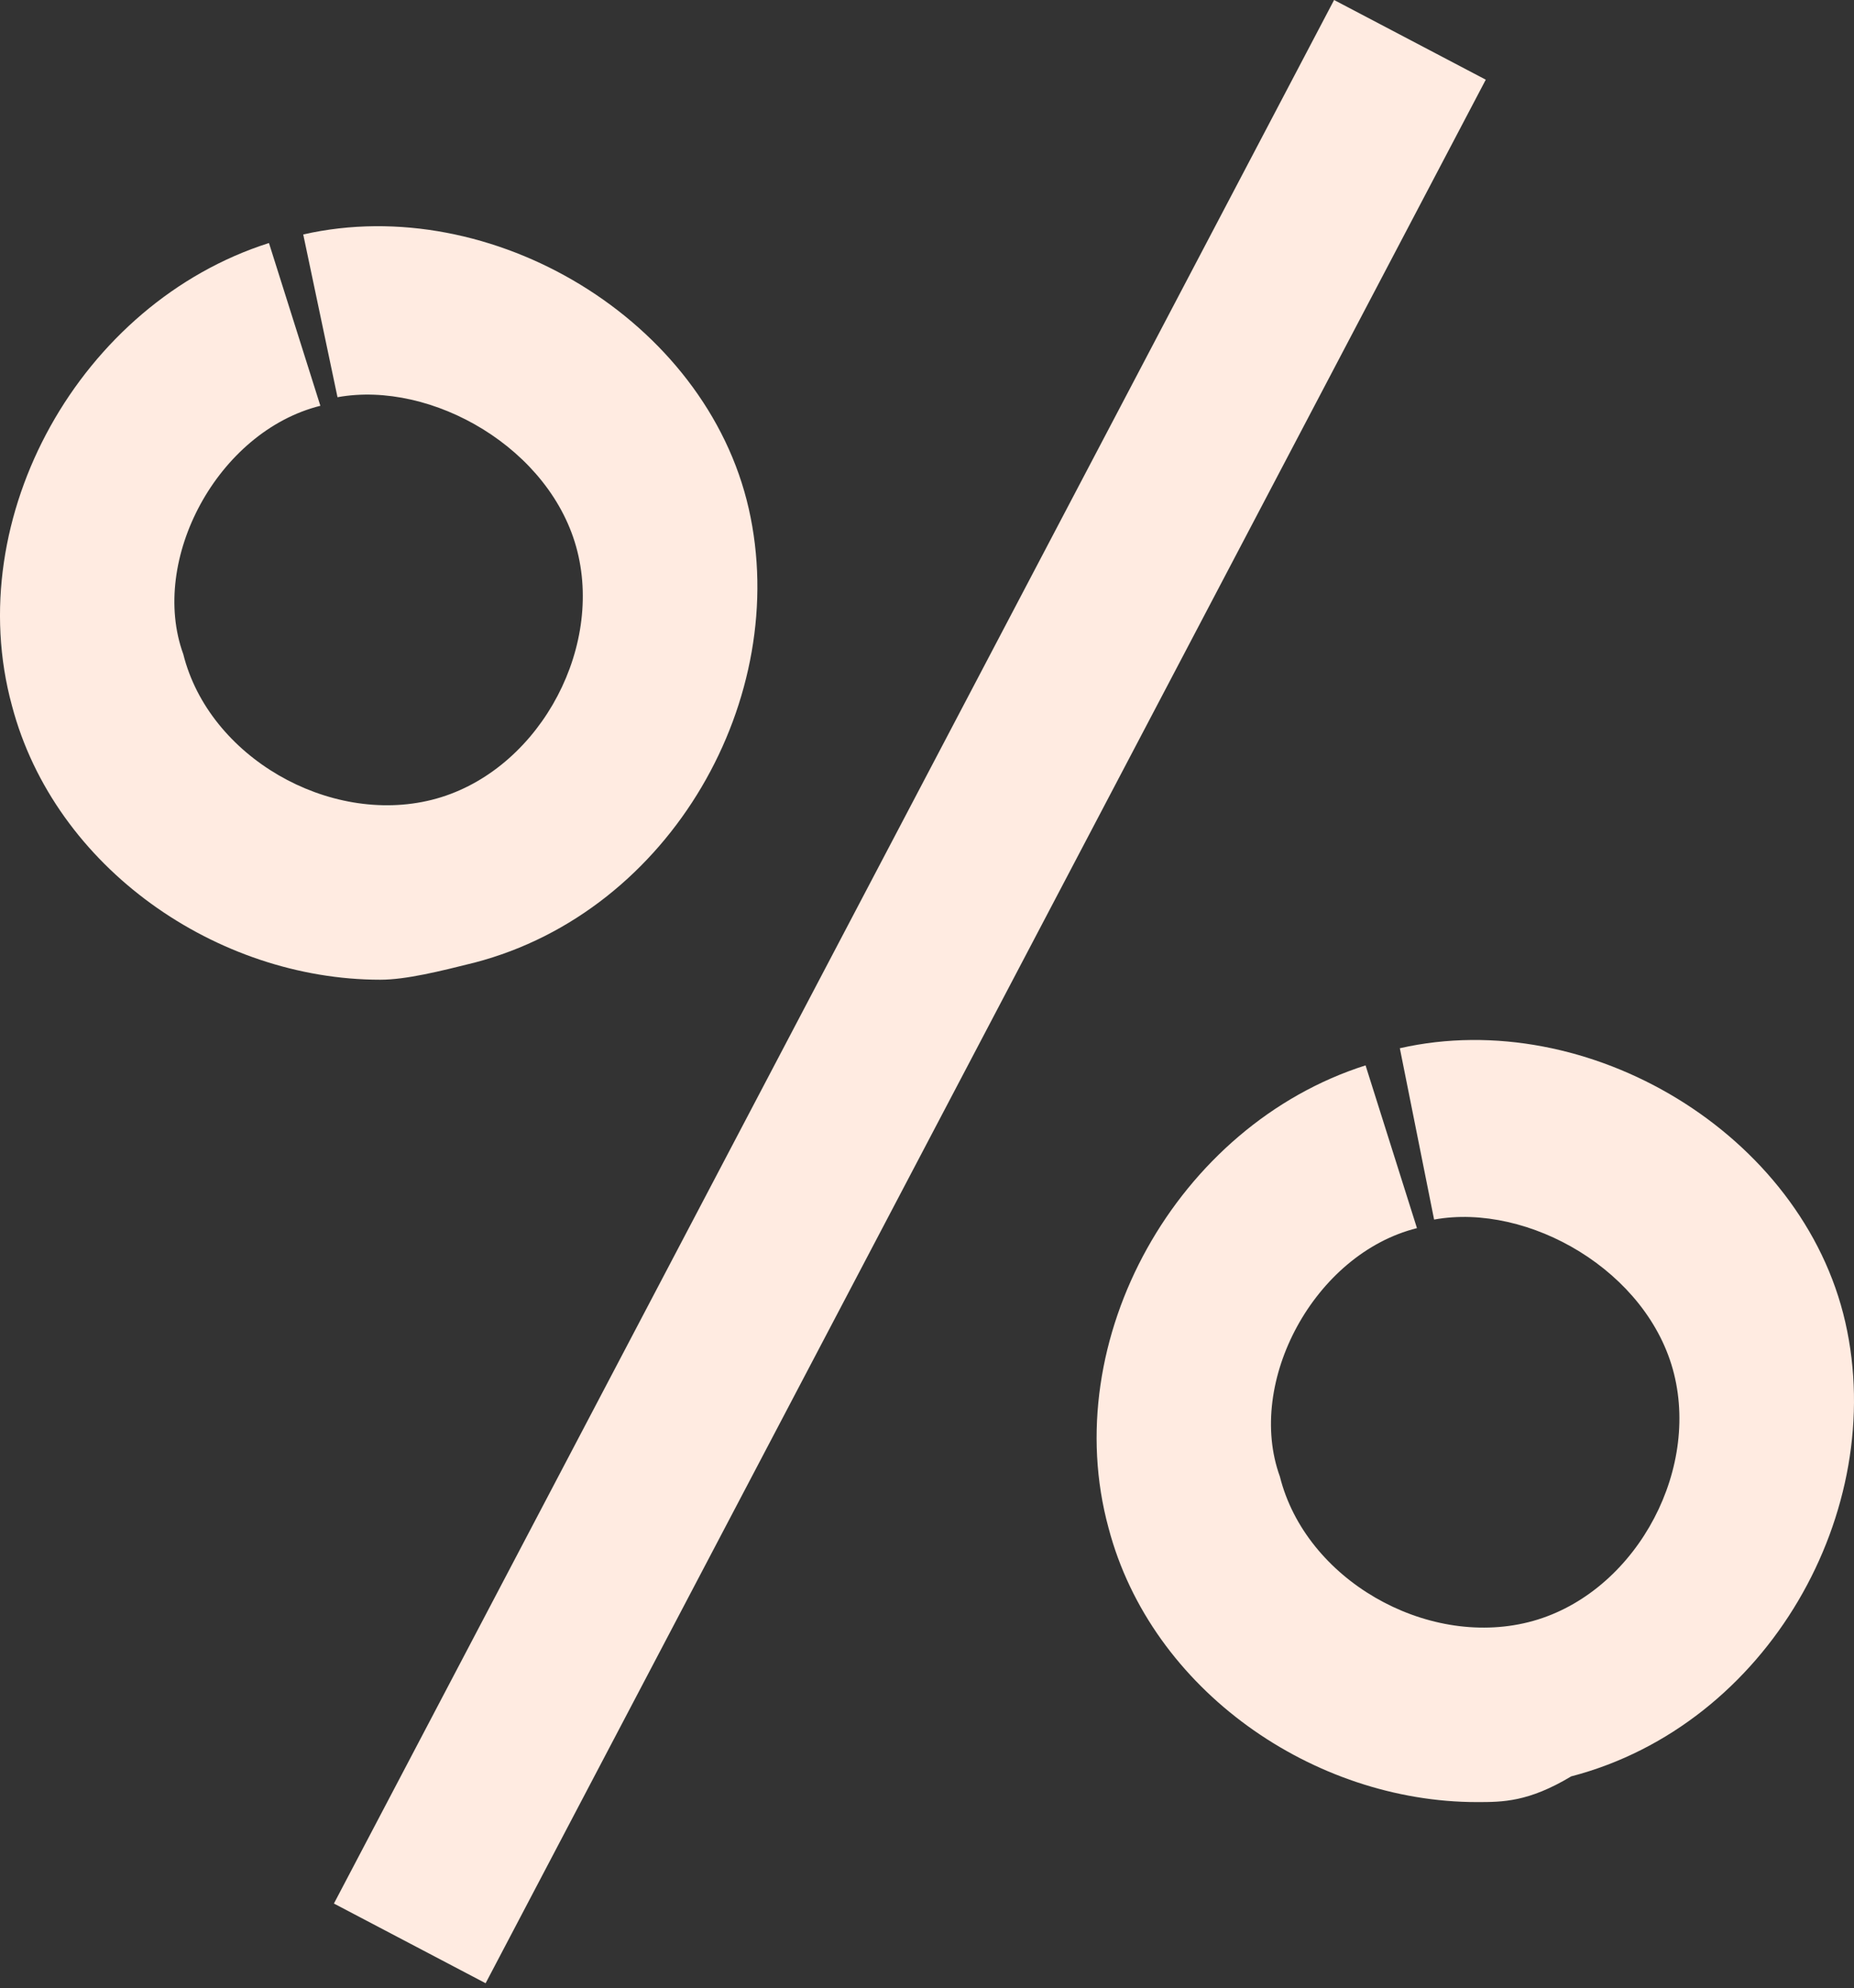
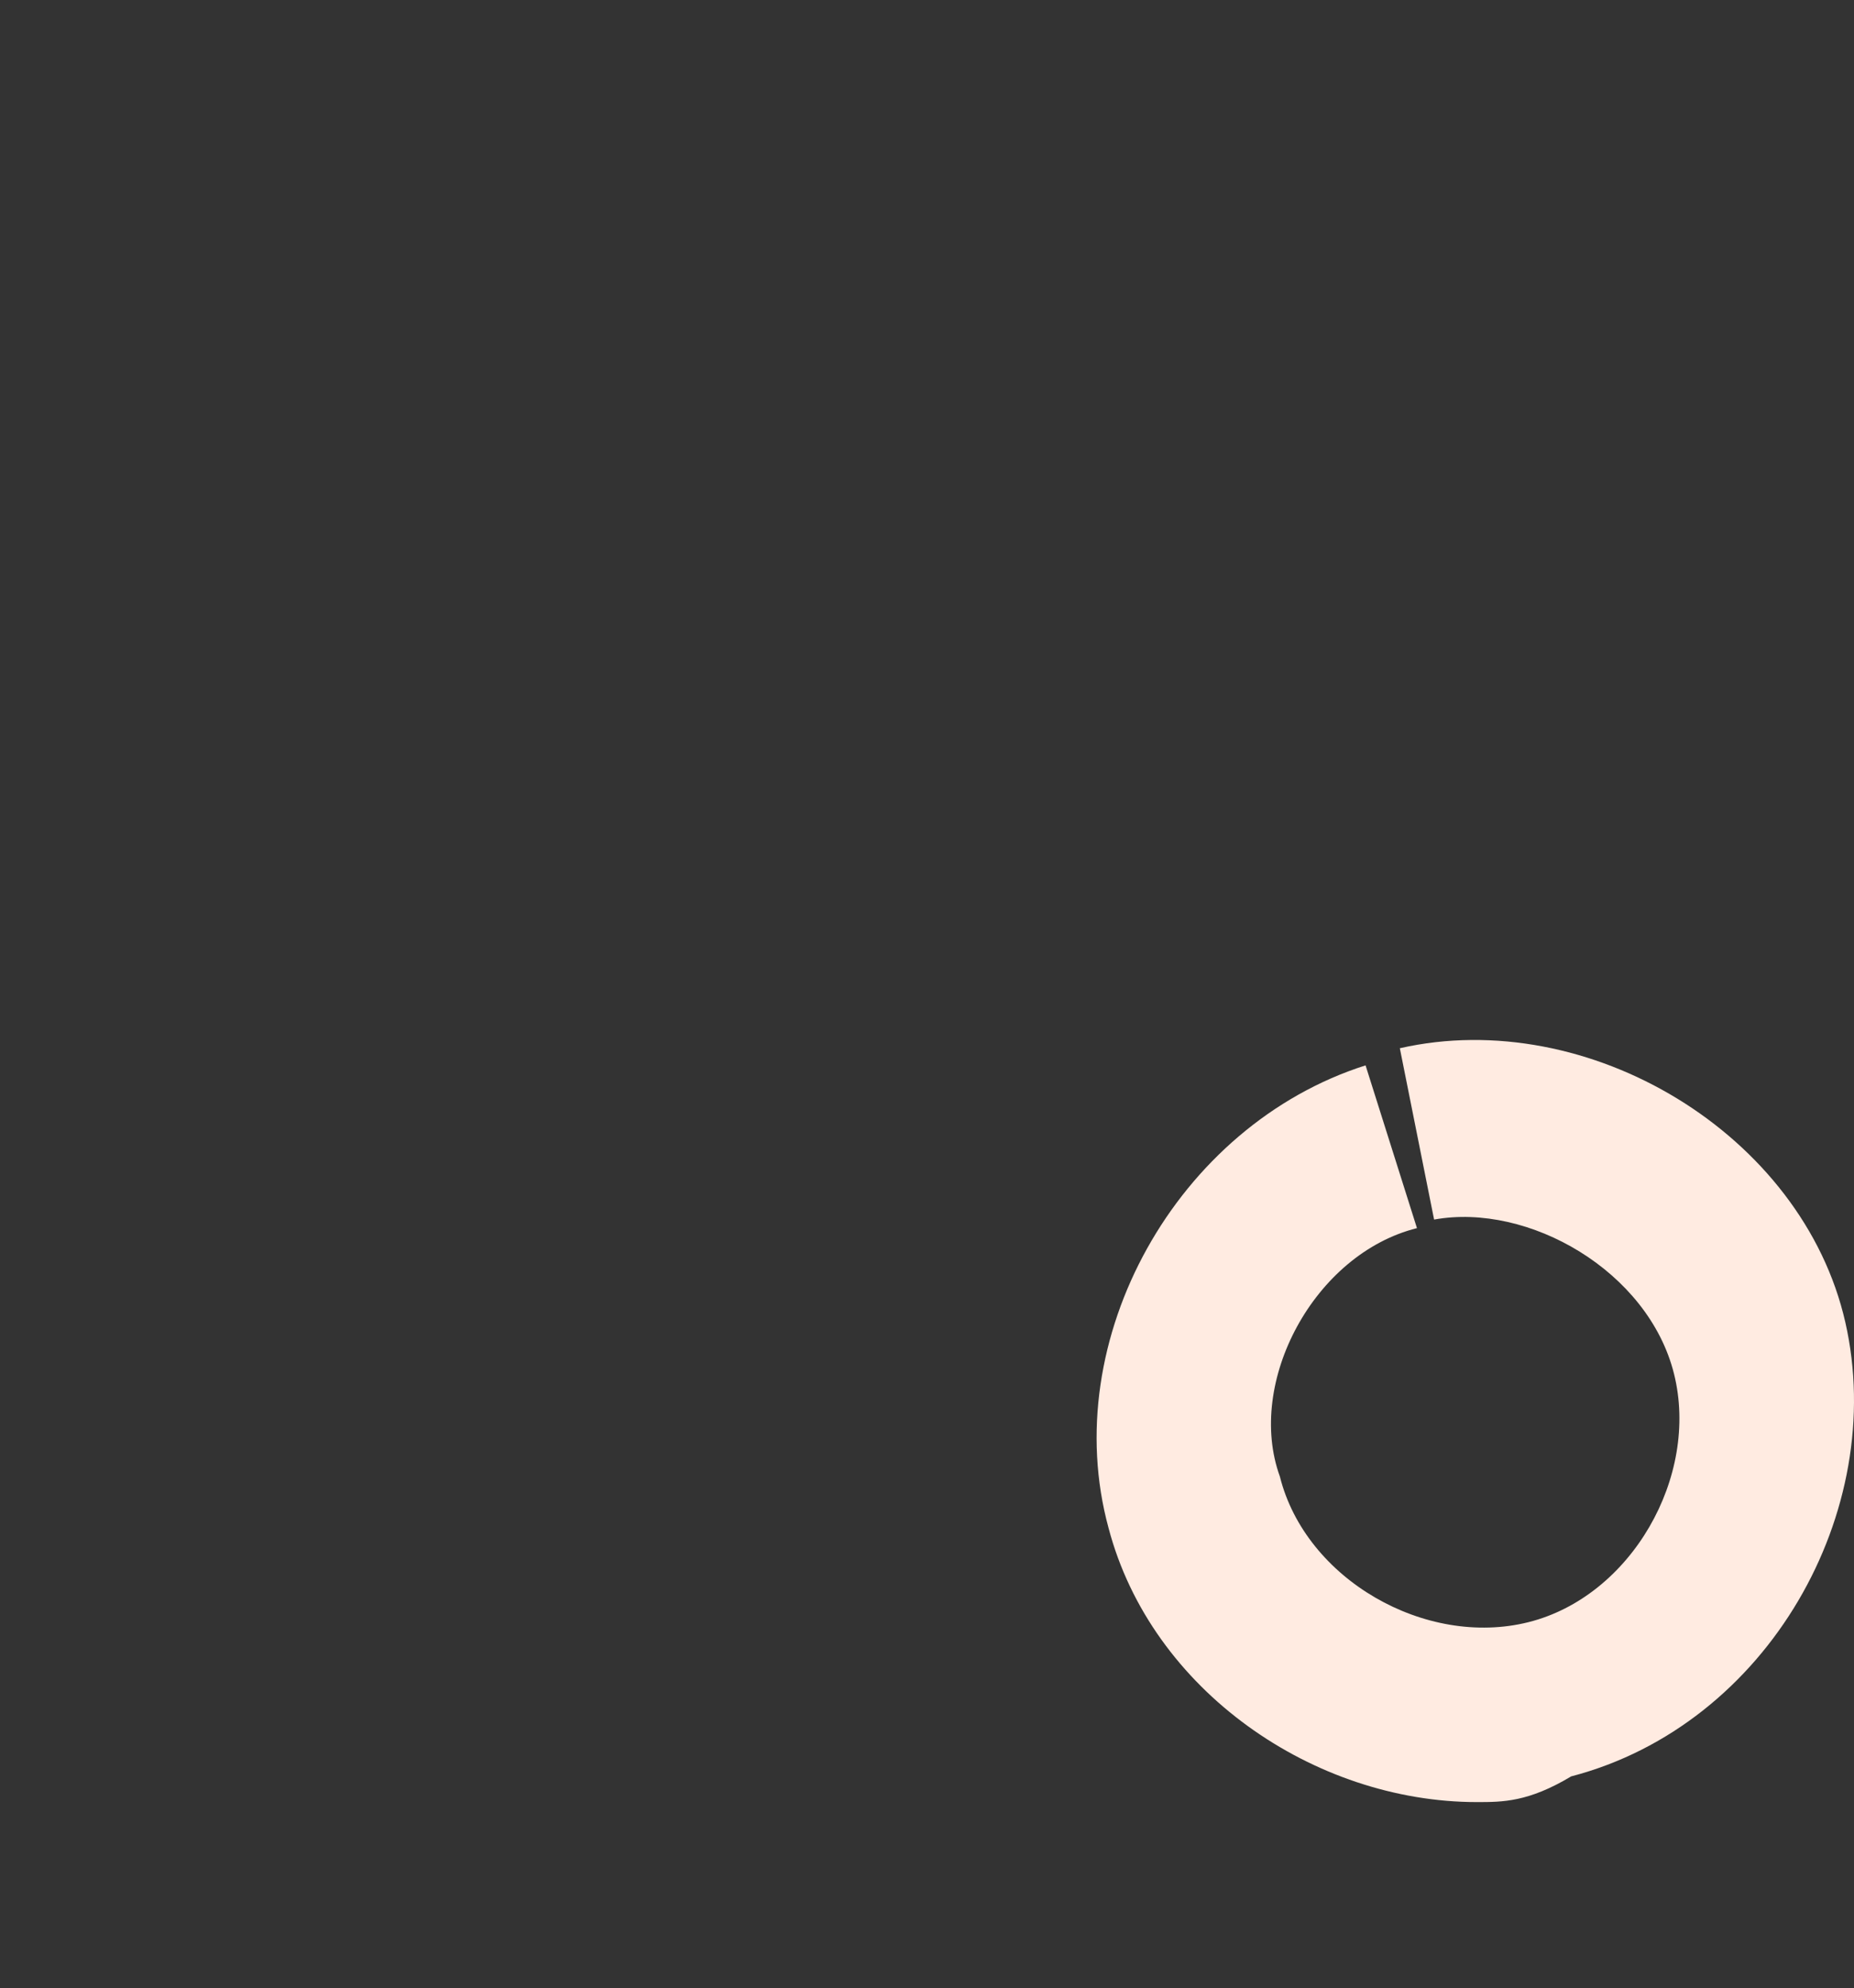
<svg xmlns="http://www.w3.org/2000/svg" width="124" height="133" viewBox="0 0 124 133" fill="none">
  <rect x="0" y="0" width="124" height="133" fill="#333333" stroke="none" />
-   <path d="M25.438 65.534C14.551 65.534 3.664 58.086 0.798 47.198C-2.64 34.592 5.383 20.267 17.989 16.256L21.427 27.143C14.551 28.862 9.967 37.457 12.259 43.76C13.978 50.636 22 55.221 28.876 53.502C35.752 51.782 40.336 43.76 38.617 36.884C36.898 30.008 28.876 25.424 22.573 26.57L20.281 15.683C32.887 12.818 47.212 21.413 50.077 34.019C52.942 46.625 44.92 60.95 31.741 64.389C29.449 64.962 27.157 65.534 25.438 65.534Z" fill="#FFEBE1" />
  <path d="M98.781 120.542C87.894 120.542 77.007 113.093 74.142 102.206C70.704 89.6 78.726 75.274 91.332 71.263L94.77 82.15C87.894 83.869 83.31 92.465 85.602 98.768C87.321 105.644 95.343 110.228 102.219 108.509C109.095 106.79 113.68 98.767 111.961 91.891C110.242 85.015 102.219 80.431 95.916 81.577L93.624 70.117C106.23 67.252 120.556 75.847 123.421 88.453C126.286 101.06 118.264 115.385 105.084 118.823C102.219 120.542 100.5 120.542 98.781 120.542Z" fill="#FFEBE1" />
-   <path d="M89.227 -0L22.333 127.328L32.479 132.659L99.372 5.33L89.227 -0Z" fill="#FFEBE1" />
</svg>